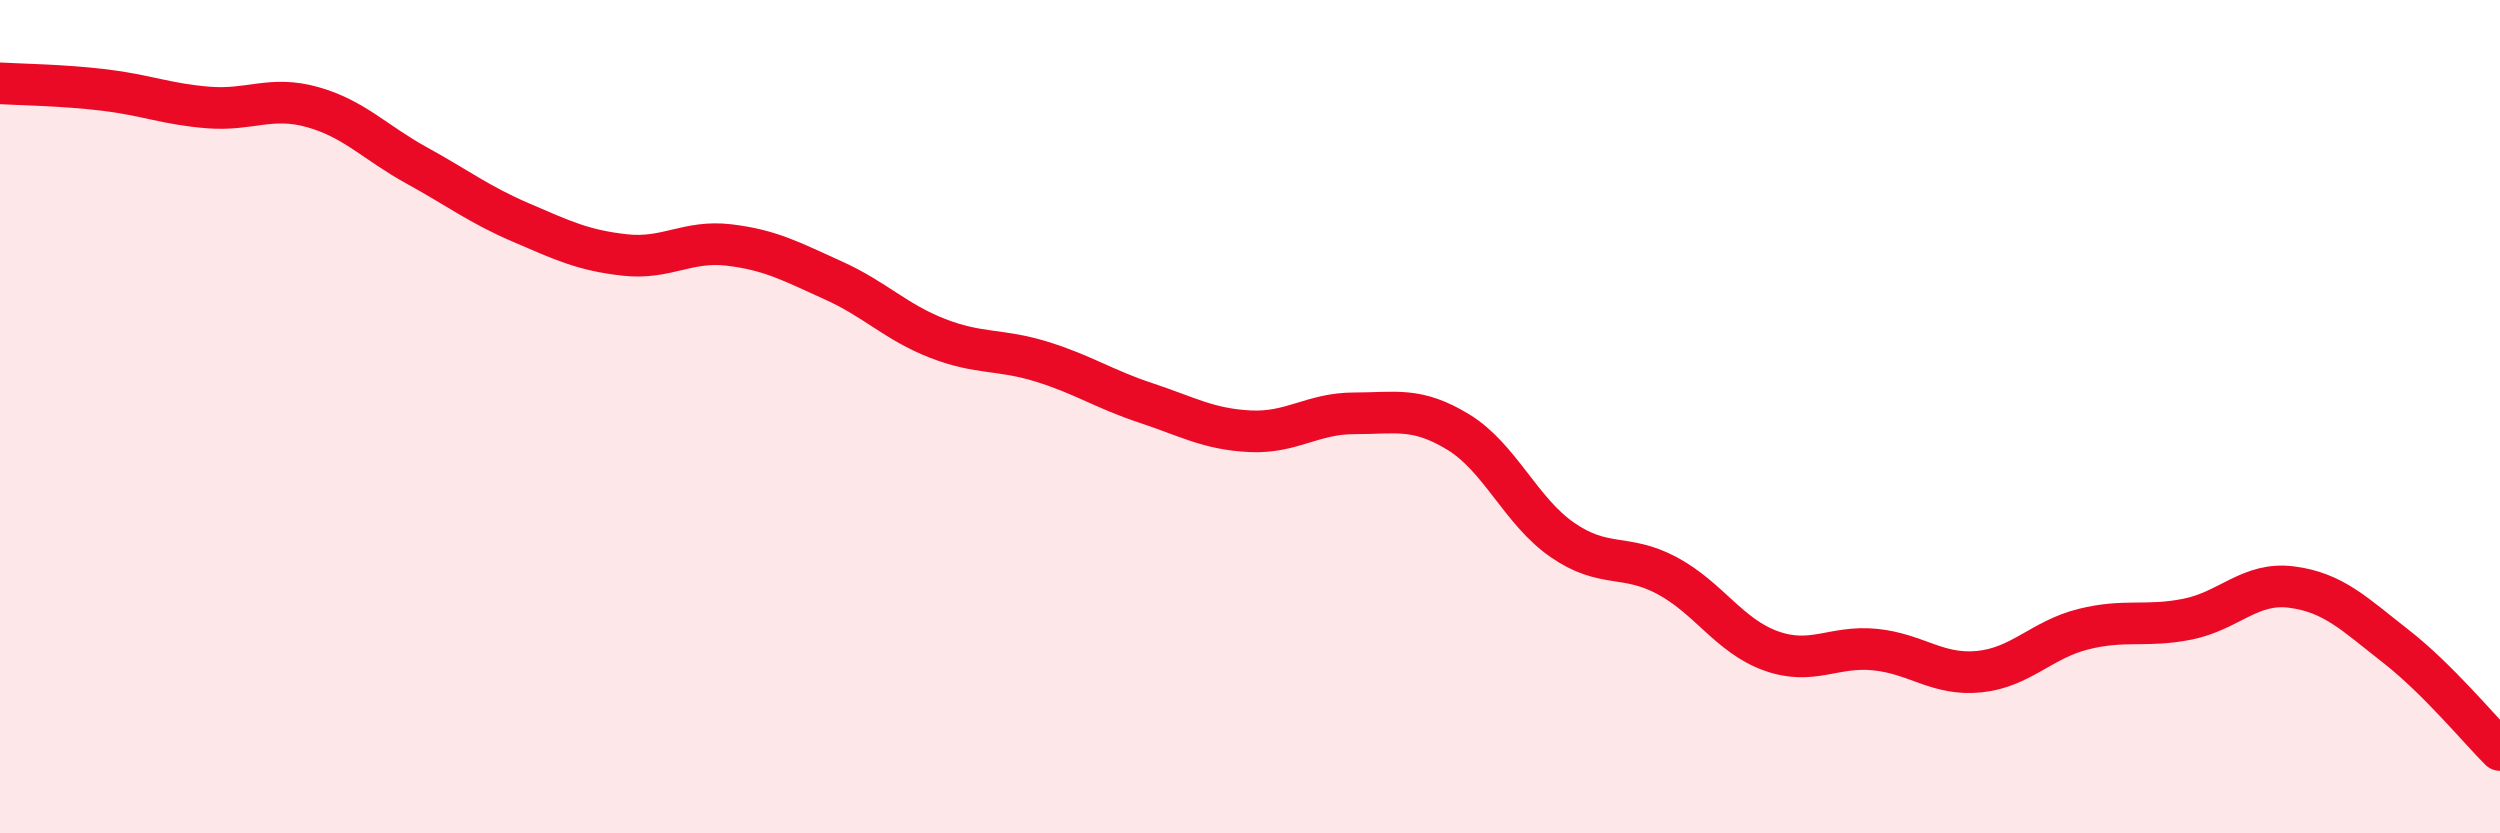
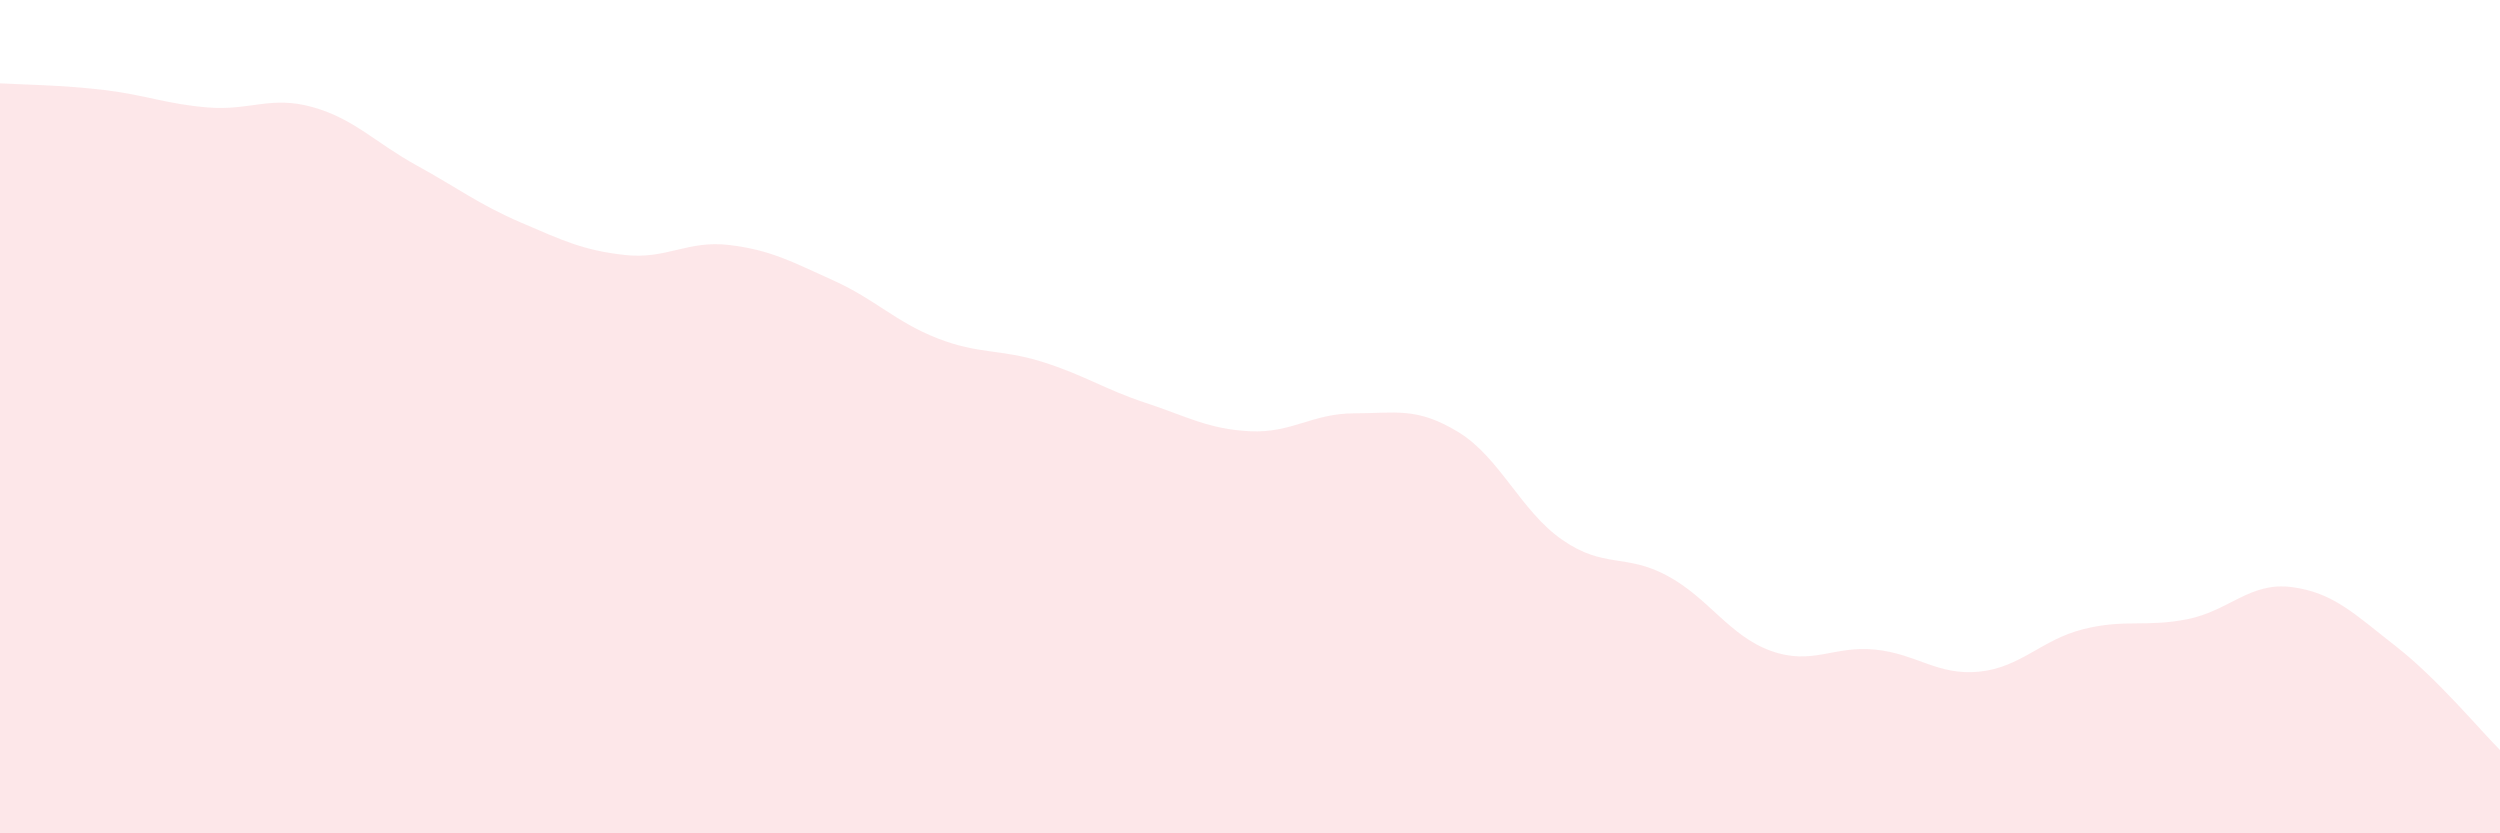
<svg xmlns="http://www.w3.org/2000/svg" width="60" height="20" viewBox="0 0 60 20">
  <path d="M 0,2 C 0.5,2.03 1.5,2.04 2.5,2.16 C 3.5,2.28 4,2.5 5,2.58 C 6,2.66 6.5,2.29 7.5,2.57 C 8.5,2.85 9,3.42 10,3.97 C 11,4.52 11.5,4.91 12.5,5.34 C 13.5,5.77 14,6.01 15,6.12 C 16,6.23 16.5,5.76 17.5,5.88 C 18.5,6 19,6.28 20,6.73 C 21,7.18 21.5,7.73 22.5,8.12 C 23.5,8.51 24,8.37 25,8.68 C 26,8.99 26.5,9.34 27.5,9.67 C 28.5,10 29,10.3 30,10.35 C 31,10.4 31.5,9.92 32.5,9.92 C 33.5,9.92 34,9.76 35,10.37 C 36,10.98 36.5,12.27 37.5,12.96 C 38.5,13.65 39,13.28 40,13.81 C 41,14.34 41.5,15.26 42.5,15.62 C 43.5,15.98 44,15.49 45,15.59 C 46,15.69 46.5,16.22 47.5,16.12 C 48.5,16.02 49,15.35 50,15.1 C 51,14.85 51.5,15.06 52.5,14.86 C 53.5,14.66 54,13.96 55,14.09 C 56,14.22 56.5,14.73 57.5,15.51 C 58.5,16.29 59.5,17.5 60,18L60 20L0 20Z" fill="#EB0A25" opacity="0.1" stroke-linecap="round" stroke-linejoin="round" />
-   <path d="M 0,2 C 0.5,2.03 1.5,2.04 2.5,2.16 C 3.5,2.28 4,2.5 5,2.58 C 6,2.66 6.5,2.29 7.5,2.57 C 8.5,2.85 9,3.42 10,3.97 C 11,4.52 11.5,4.91 12.5,5.34 C 13.5,5.77 14,6.01 15,6.12 C 16,6.23 16.5,5.76 17.5,5.88 C 18.5,6 19,6.28 20,6.73 C 21,7.18 21.5,7.73 22.5,8.12 C 23.5,8.51 24,8.37 25,8.68 C 26,8.99 26.5,9.34 27.5,9.67 C 28.5,10 29,10.3 30,10.35 C 31,10.4 31.5,9.92 32.5,9.92 C 33.5,9.92 34,9.76 35,10.37 C 36,10.98 36.5,12.27 37.5,12.96 C 38.5,13.65 39,13.28 40,13.81 C 41,14.34 41.5,15.26 42.5,15.62 C 43.5,15.98 44,15.49 45,15.59 C 46,15.69 46.5,16.22 47.5,16.12 C 48.5,16.02 49,15.35 50,15.1 C 51,14.85 51.5,15.06 52.5,14.86 C 53.5,14.66 54,13.96 55,14.09 C 56,14.22 56.5,14.73 57.5,15.51 C 58.5,16.29 59.5,17.5 60,18" stroke="#EB0A25" stroke-width="1" fill="none" stroke-linecap="round" stroke-linejoin="round" />
</svg>